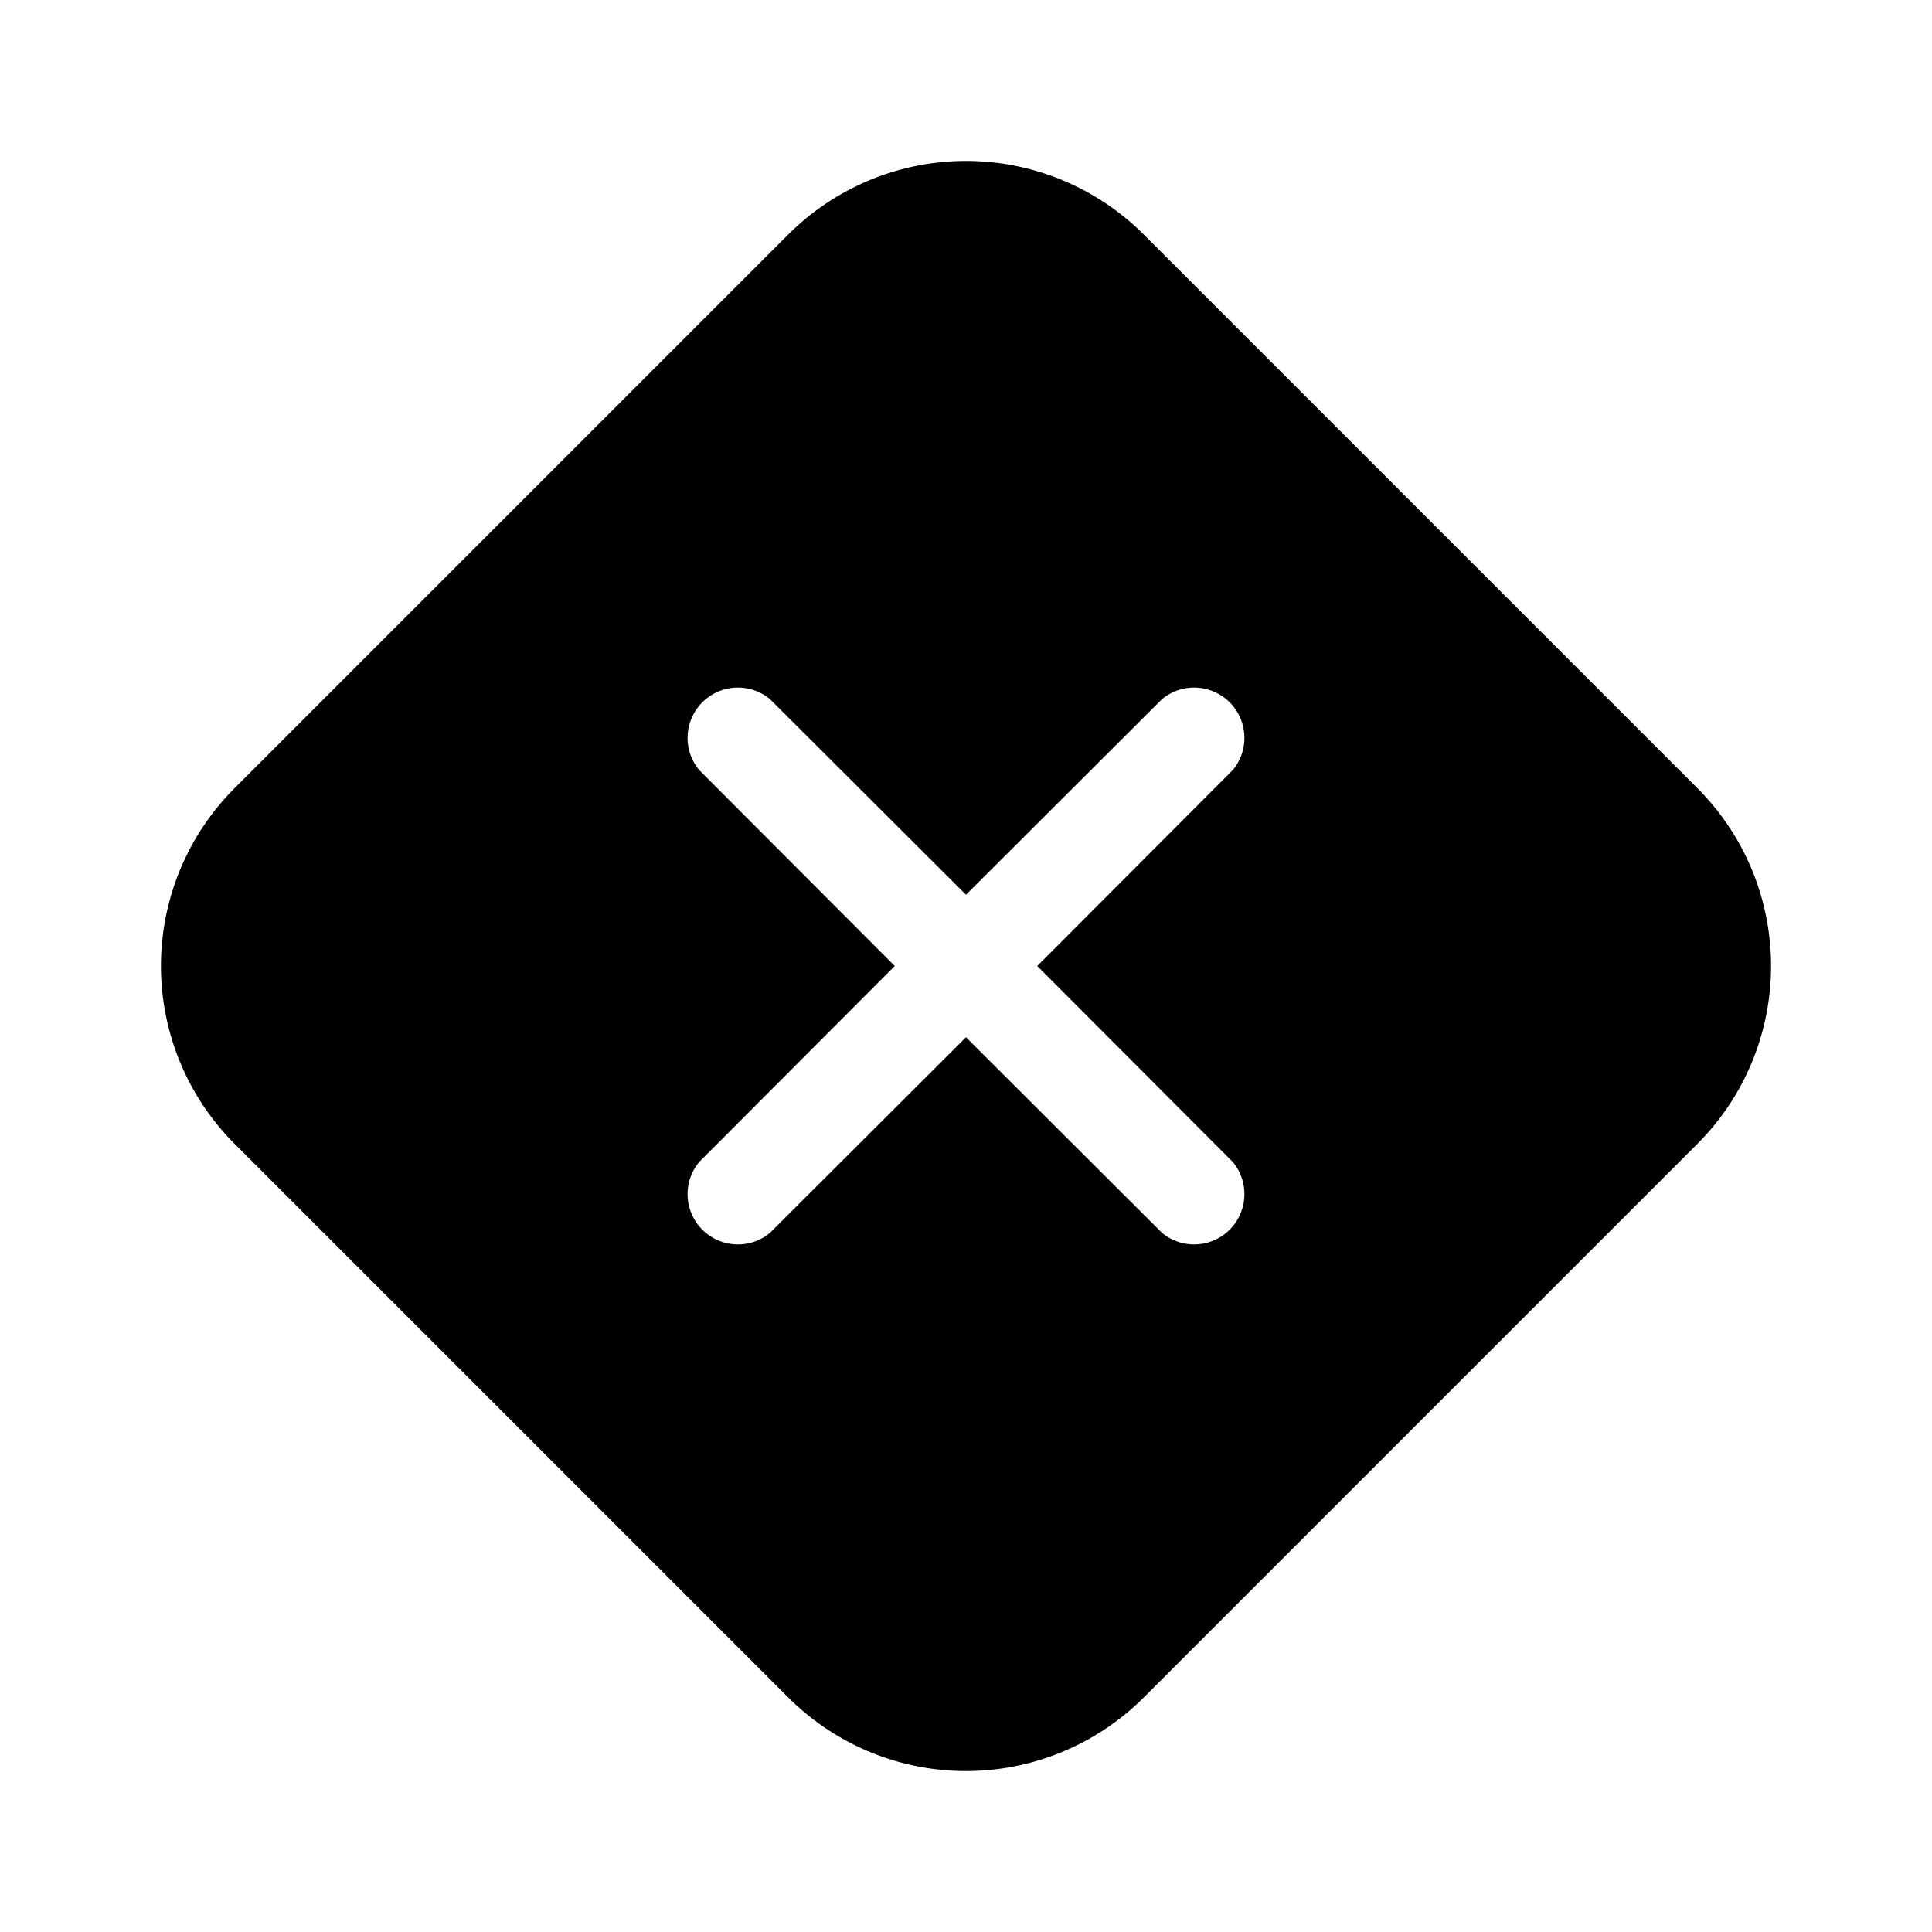
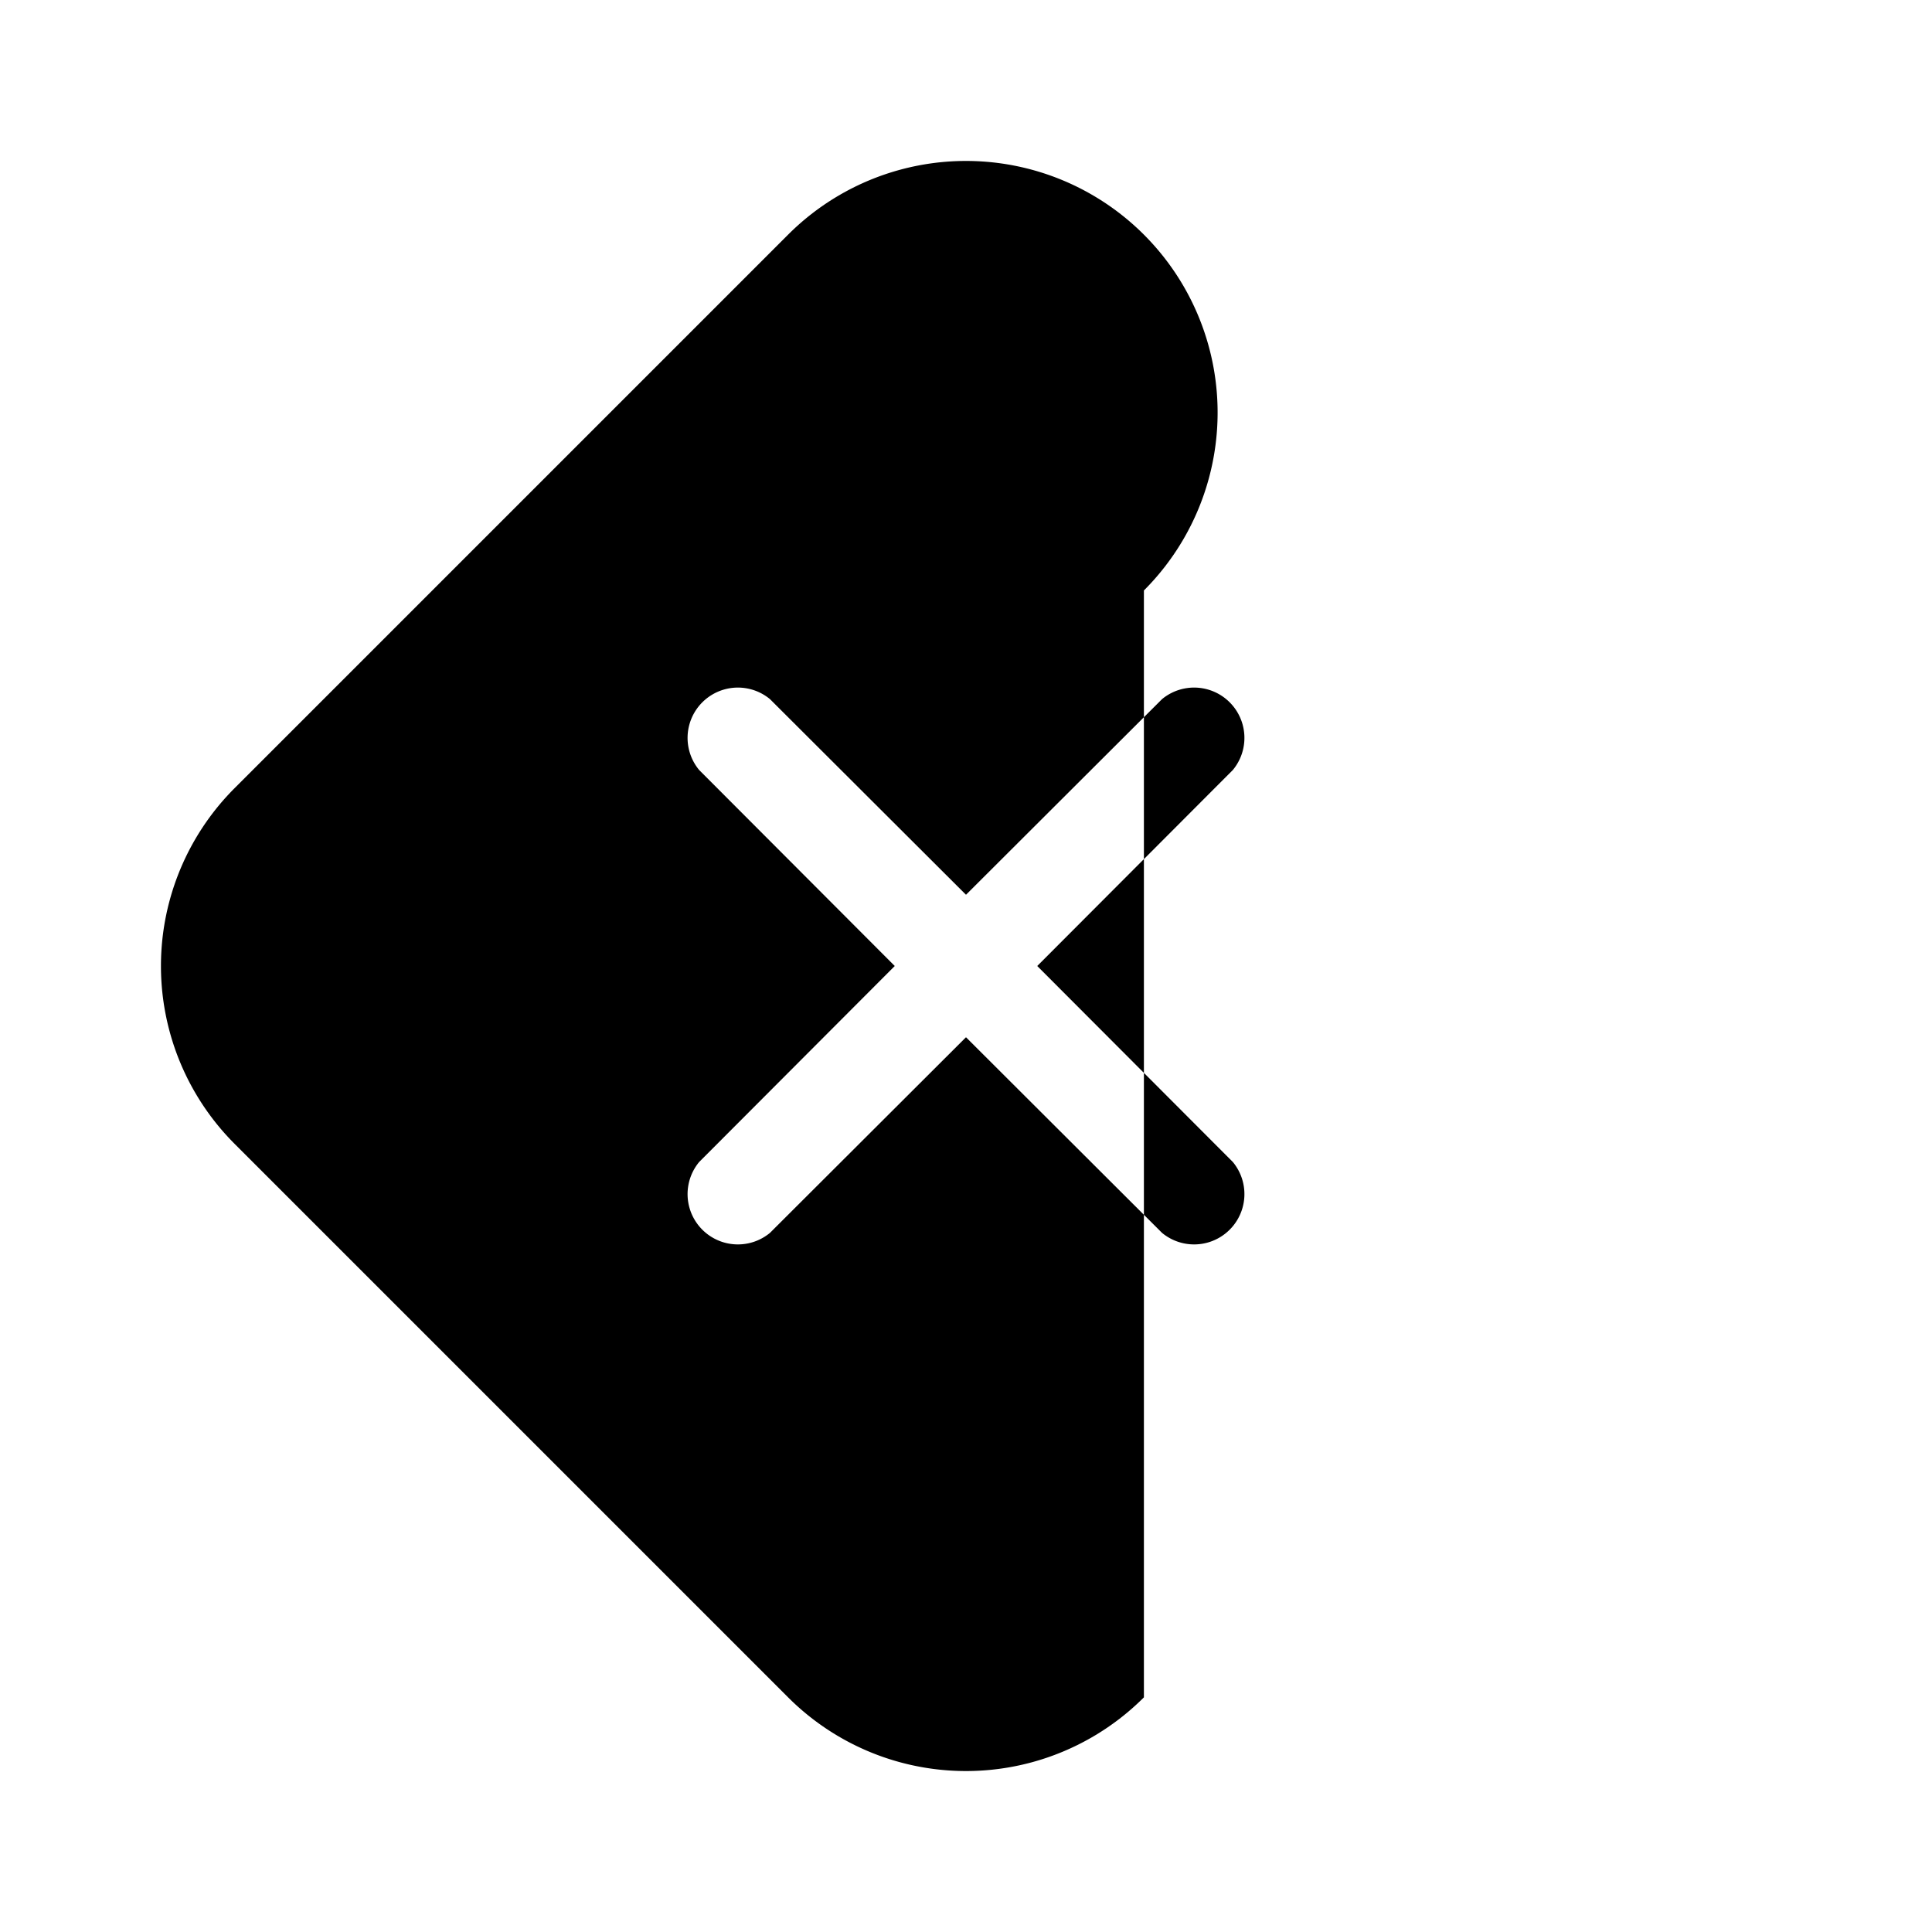
<svg xmlns="http://www.w3.org/2000/svg" width="48" height="48" viewBox="0 0 48 48">
-   <path d="M5.83 28.42a6.25 6.25 0 0 1 0-8.84L19.58 5.83a6.25 6.25 0 0 1 8.84 0l13.75 13.75a6.25 6.25 0 0 1 0 8.84L28.42 42.17a6.25 6.25 0 0 1-8.84 0L5.83 28.42Zm13.3-11.05a1.25 1.25 0 0 0-1.76 1.76L22.23 24l-4.86 4.87a1.25 1.25 0 0 0 1.76 1.76L24 25.77l4.87 4.86a1.25 1.25 0 0 0 1.76-1.76L25.77 24l4.86-4.87a1.25 1.25 0 0 0-1.76-1.76L24 22.23l-4.87-4.86Z" />
+   <path d="M5.83 28.42a6.25 6.25 0 0 1 0-8.84L19.58 5.83a6.25 6.25 0 0 1 8.84 0a6.25 6.25 0 0 1 0 8.84L28.42 42.17a6.25 6.25 0 0 1-8.84 0L5.83 28.42Zm13.3-11.05a1.25 1.25 0 0 0-1.76 1.76L22.23 24l-4.86 4.87a1.25 1.25 0 0 0 1.76 1.76L24 25.77l4.87 4.86a1.25 1.25 0 0 0 1.76-1.76L25.77 24l4.86-4.87a1.25 1.25 0 0 0-1.76-1.76L24 22.23l-4.87-4.86Z" />
</svg>